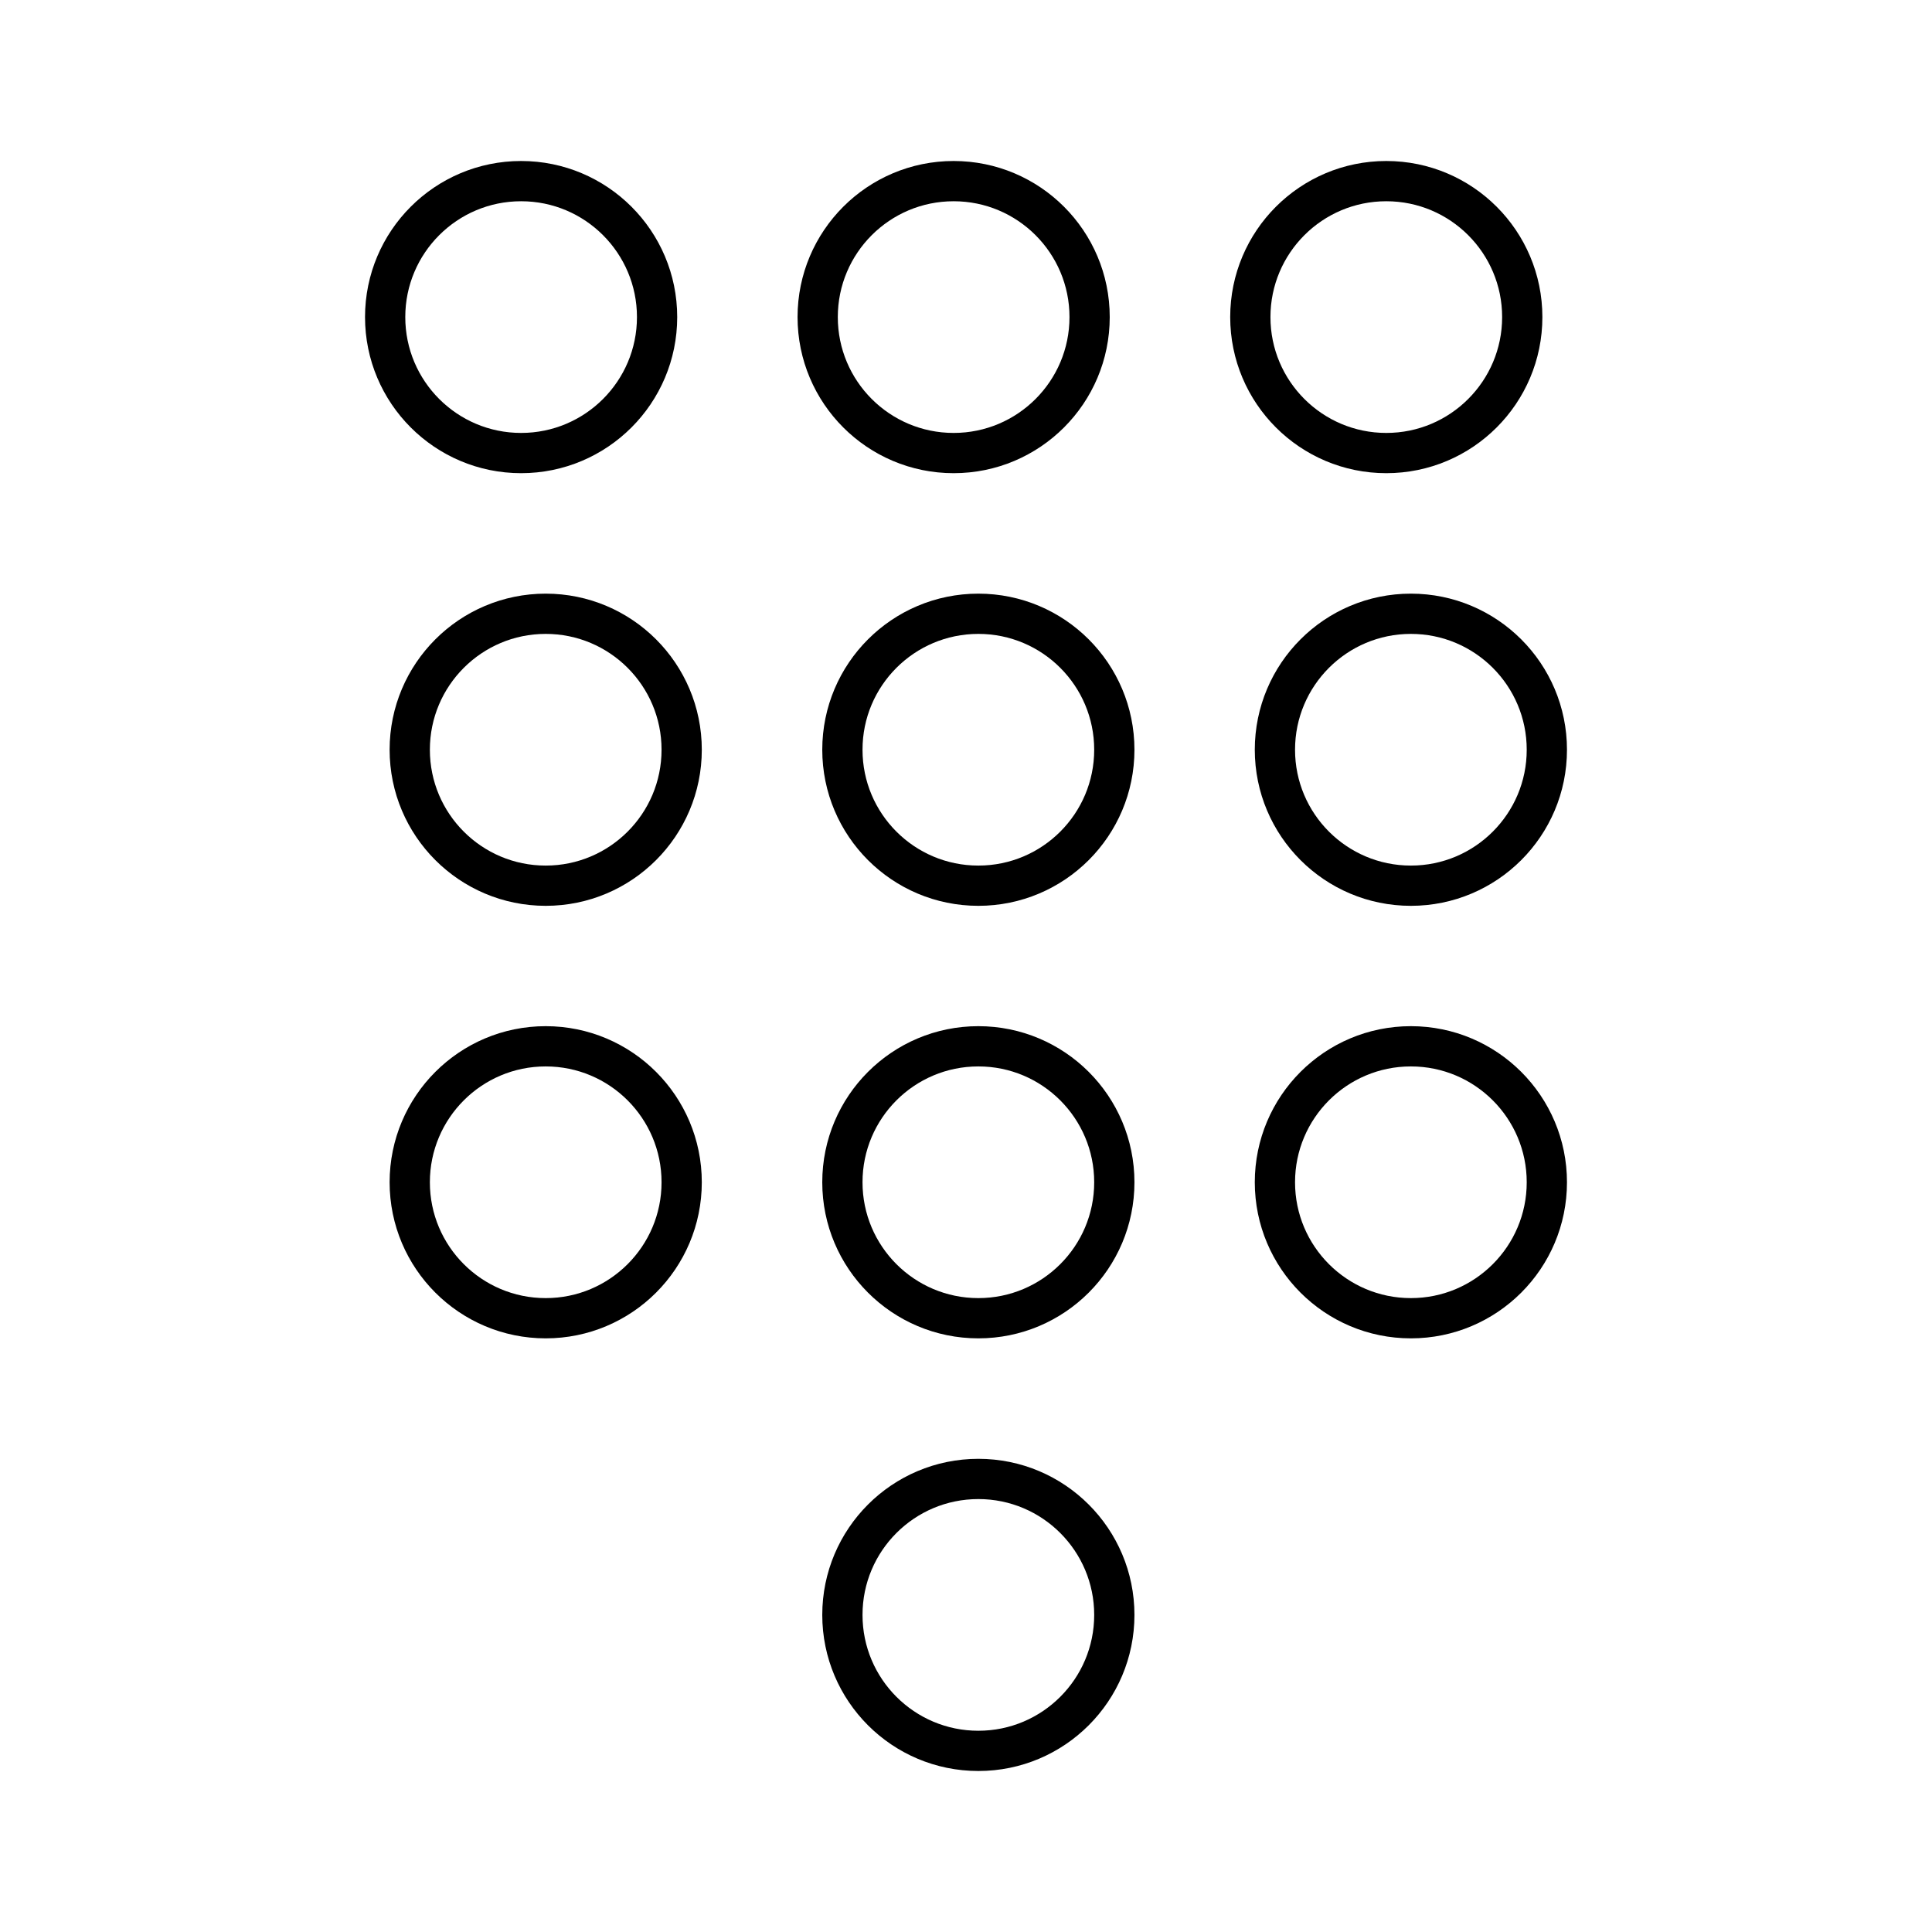
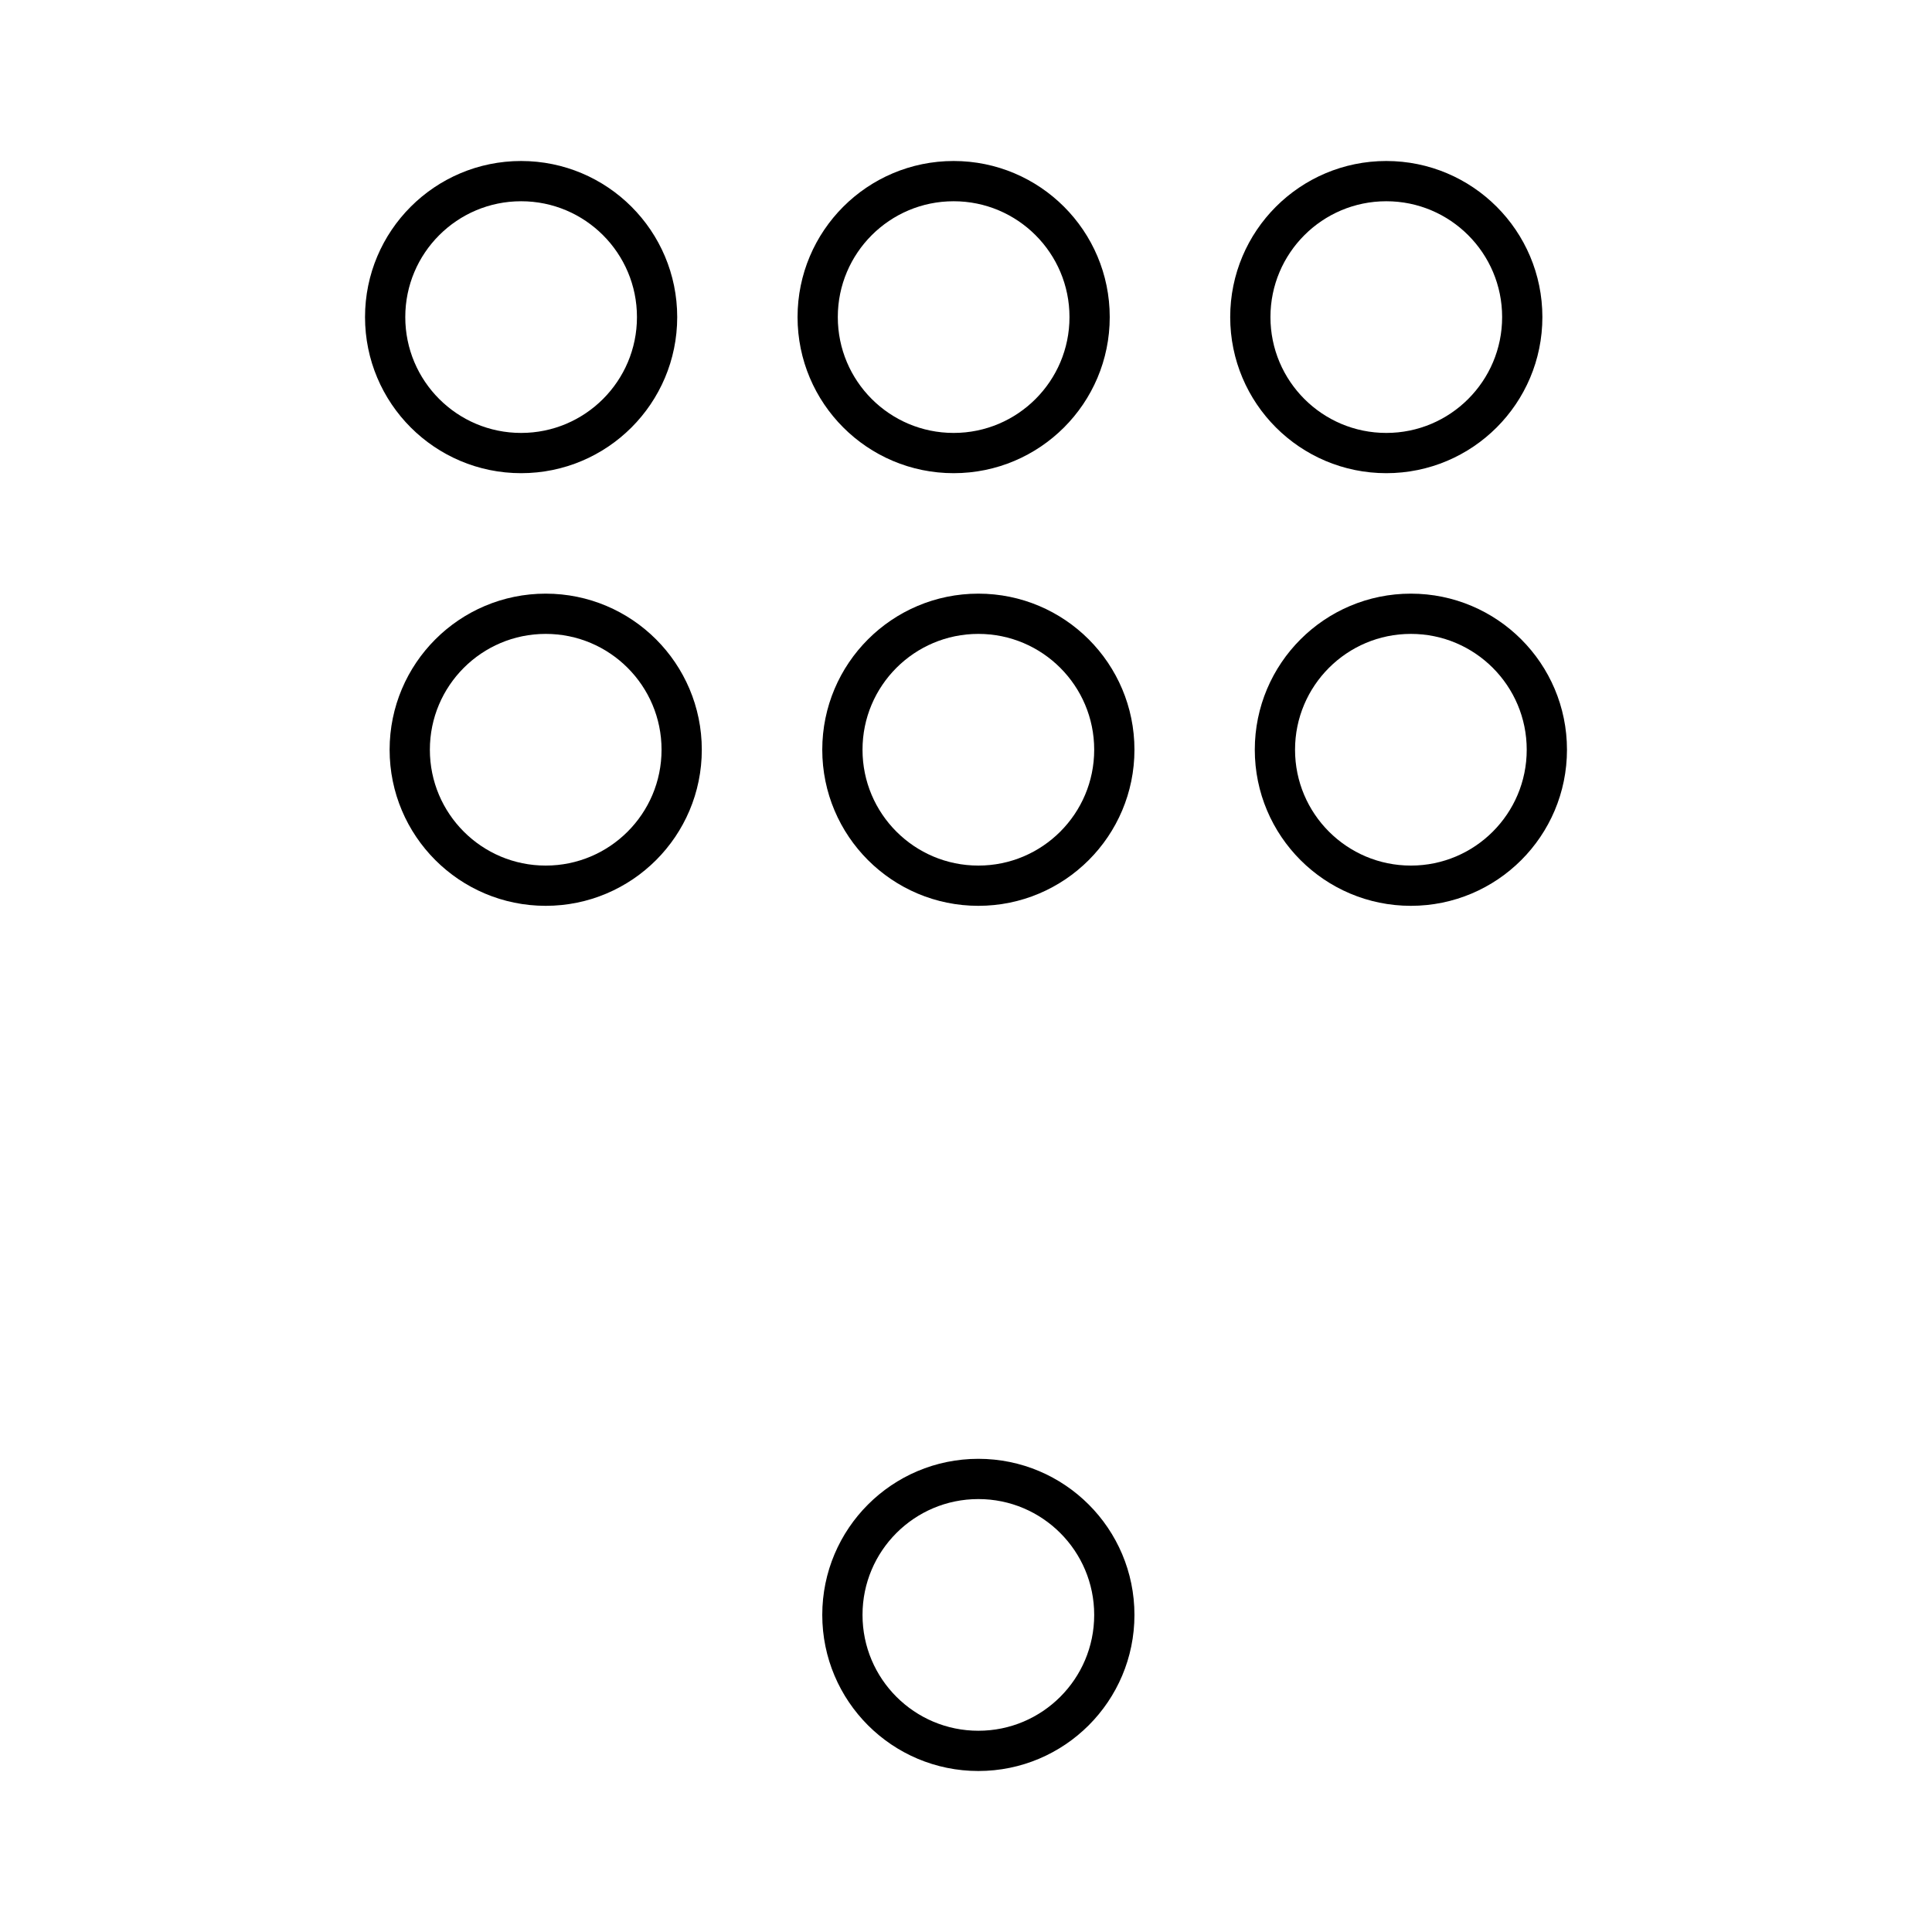
<svg xmlns="http://www.w3.org/2000/svg" width="800px" height="800px" viewBox="0 0 48 48">
  <defs>
    <style>.a{fill:none;stroke:#000000;stroke-linecap:round;stroke-linejoin:round;}</style>
  </defs>
  <circle class="a" cx="12.947" cy="7.878" r="3.378" />
  <circle class="a" cx="23.693" cy="7.878" r="3.378" />
  <circle class="a" cx="34.442" cy="7.878" r="3.378" />
  <circle class="a" cx="13.558" cy="18.627" r="3.378" />
  <circle class="a" cx="24.307" cy="18.627" r="3.378" />
  <circle class="a" cx="35.053" cy="18.627" r="3.378" />
-   <circle class="a" cx="13.558" cy="29.373" r="3.378" />
-   <circle class="a" cx="24.307" cy="29.373" r="3.378" />
-   <circle class="a" cx="35.053" cy="29.373" r="3.378" />
  <circle class="a" cx="24.307" cy="40.122" r="3.378" />
</svg>